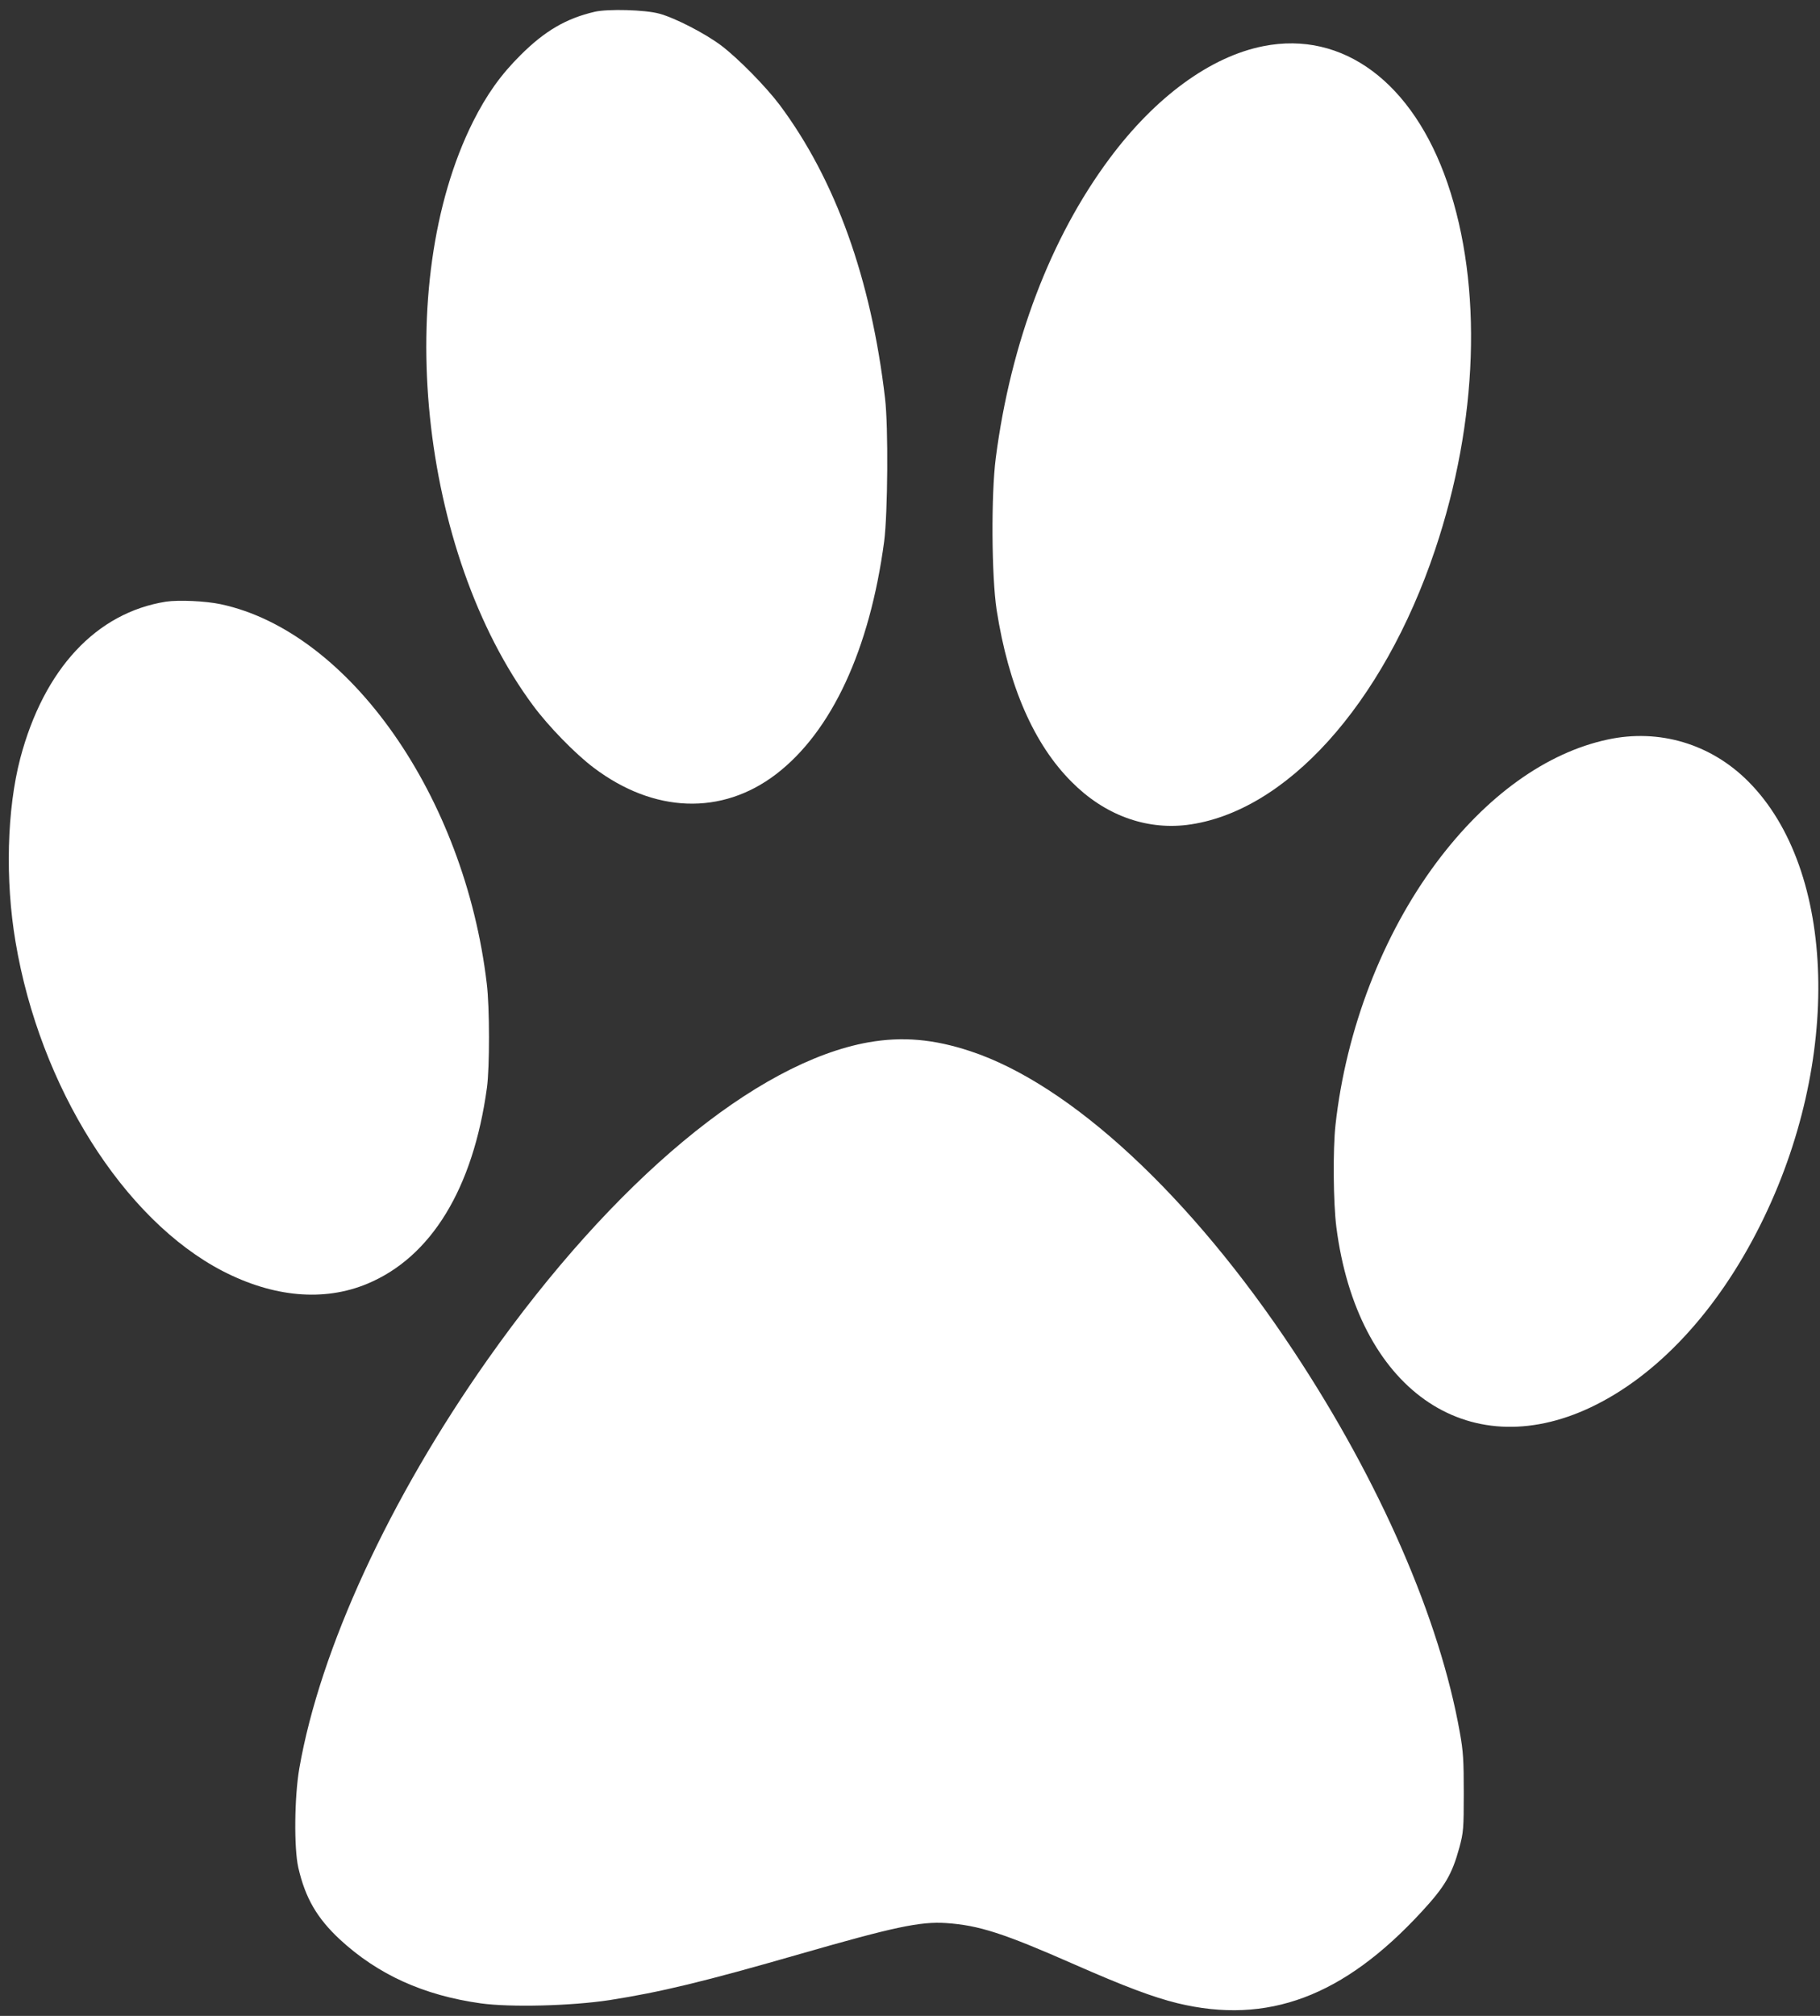
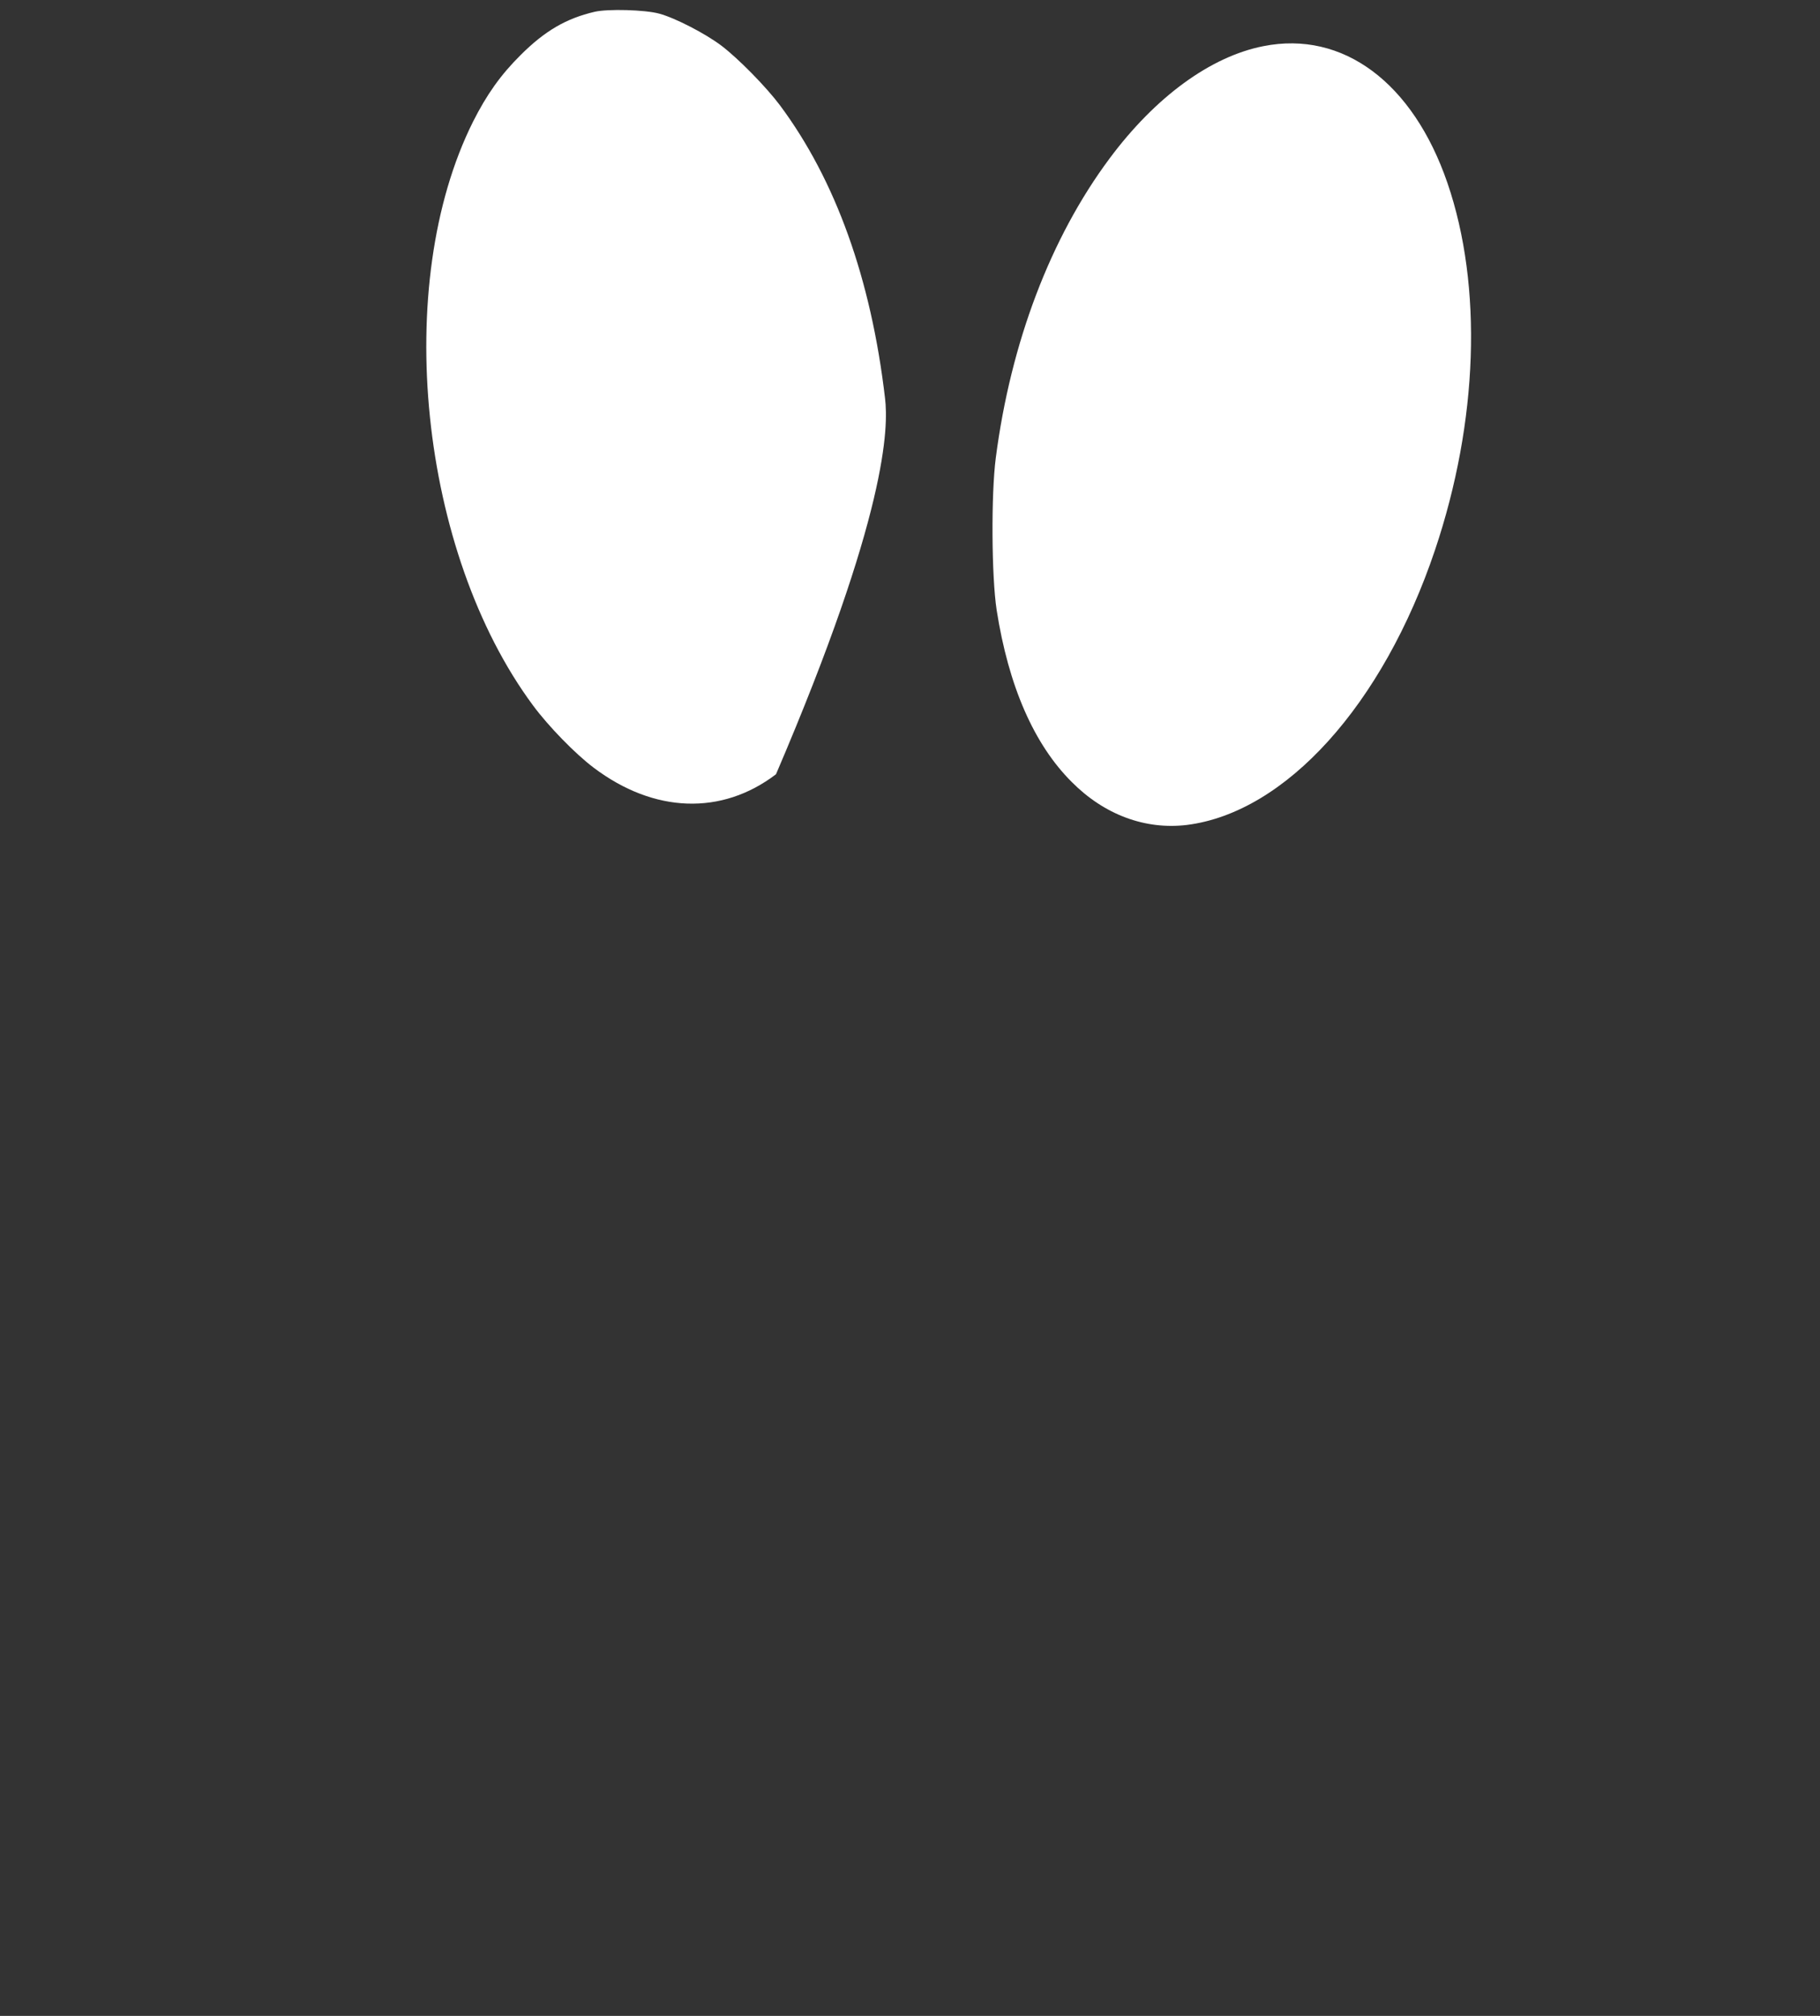
<svg xmlns="http://www.w3.org/2000/svg" width="168" height="186" viewBox="0 0 168 186" fill="none">
  <rect x="0" y="0" width="168" height="186" fill="#333333" stroke="none" />
-   <path d="M54.891 1.088C52.268 1.7 50.29 2.846 48.044 5.092C46.223 6.898 44.919 8.735 43.663 11.232C36.173 26.213 38.701 50.929 49.206 65.094C50.635 67.025 53.116 69.569 54.812 70.841C60.371 75.034 66.621 75.254 71.63 71.438C76.765 67.512 80.283 59.943 81.617 49.94C81.947 47.365 82.01 39.388 81.696 36.749C80.408 25.726 77.126 16.602 71.991 9.709C70.704 7.997 68.176 5.422 66.59 4.213C65.114 3.098 62.318 1.653 60.858 1.26C59.555 0.899 56.116 0.805 54.891 1.088Z" fill="white" />
+   <path d="M54.891 1.088C52.268 1.7 50.29 2.846 48.044 5.092C46.223 6.898 44.919 8.735 43.663 11.232C36.173 26.213 38.701 50.929 49.206 65.094C50.635 67.025 53.116 69.569 54.812 70.841C60.371 75.034 66.621 75.254 71.63 71.438C81.947 47.365 82.01 39.388 81.696 36.749C80.408 25.726 77.126 16.602 71.991 9.709C70.704 7.997 68.176 5.422 66.59 4.213C65.114 3.098 62.318 1.653 60.858 1.26C59.555 0.899 56.116 0.805 54.891 1.088Z" fill="white" />
  <path d="M116.62 4.259C111.736 5.217 106.633 8.955 102.409 14.639C96.975 21.941 93.301 31.598 91.919 42.245C91.48 45.637 91.527 53.206 91.998 56.284C93.097 63.303 95.437 68.674 98.938 72.16C101.938 75.175 105.706 76.572 109.538 76.117C118.662 74.986 127.659 65.03 132.465 50.74C136.453 38.885 136.877 26.401 133.611 16.885C130.423 7.604 123.954 2.799 116.62 4.259Z" fill="white" />
-   <path d="M15.318 55.514C8.896 56.535 4.059 61.717 1.877 69.945C0.636 74.672 0.463 81.189 1.437 86.92C3.682 100.268 11.408 112.532 20.548 117.274C25.227 119.693 29.891 120.117 33.895 118.452C39.8 116.002 43.678 109.658 44.95 100.346C45.202 98.478 45.202 92.934 44.934 90.767C42.893 73.463 32.231 58.278 20.375 55.749C18.977 55.451 16.496 55.341 15.318 55.514Z" fill="white" />
-   <path d="M148.402 68.234C142.749 69.443 137.206 73.416 132.605 79.572C127.611 86.261 124.251 94.992 123.277 103.786C123.026 106.078 123.073 111.009 123.356 113.223C125.271 128.11 135.384 135.255 146.832 129.853C152.972 126.948 158.531 120.965 162.503 113.004C170.041 97.928 169.554 80.263 161.357 72.081C157.902 68.626 153.144 67.213 148.402 68.234Z" fill="white" />
-   <path d="M80.172 96.17C69.776 98.023 56.664 108.937 45.044 125.394C35.952 138.286 29.545 152.168 27.629 163.16C27.174 165.798 27.127 170.509 27.535 172.315C28.179 175.126 29.262 176.979 31.366 178.941C34.884 182.192 39.108 184.108 44.4 184.846C47.148 185.223 52.707 185.081 56.24 184.547C60.967 183.809 64.955 182.851 73.89 180.276C82.527 177.795 84.945 177.277 87.332 177.434C90.363 177.638 92.64 178.376 99.172 181.25C103.852 183.307 106.459 184.28 108.689 184.83C117.011 186.84 124.015 184.218 131.223 176.397C133.374 174.073 134.033 172.943 134.709 170.477C135.086 169.064 135.117 168.75 135.117 165.437C135.117 162.437 135.07 161.589 134.756 159.862C132.903 149.388 127.391 136.731 119.429 124.687C109.961 110.366 98.843 100.049 89.562 96.987C86.186 95.872 83.312 95.621 80.172 96.17Z" fill="white" />
</svg>